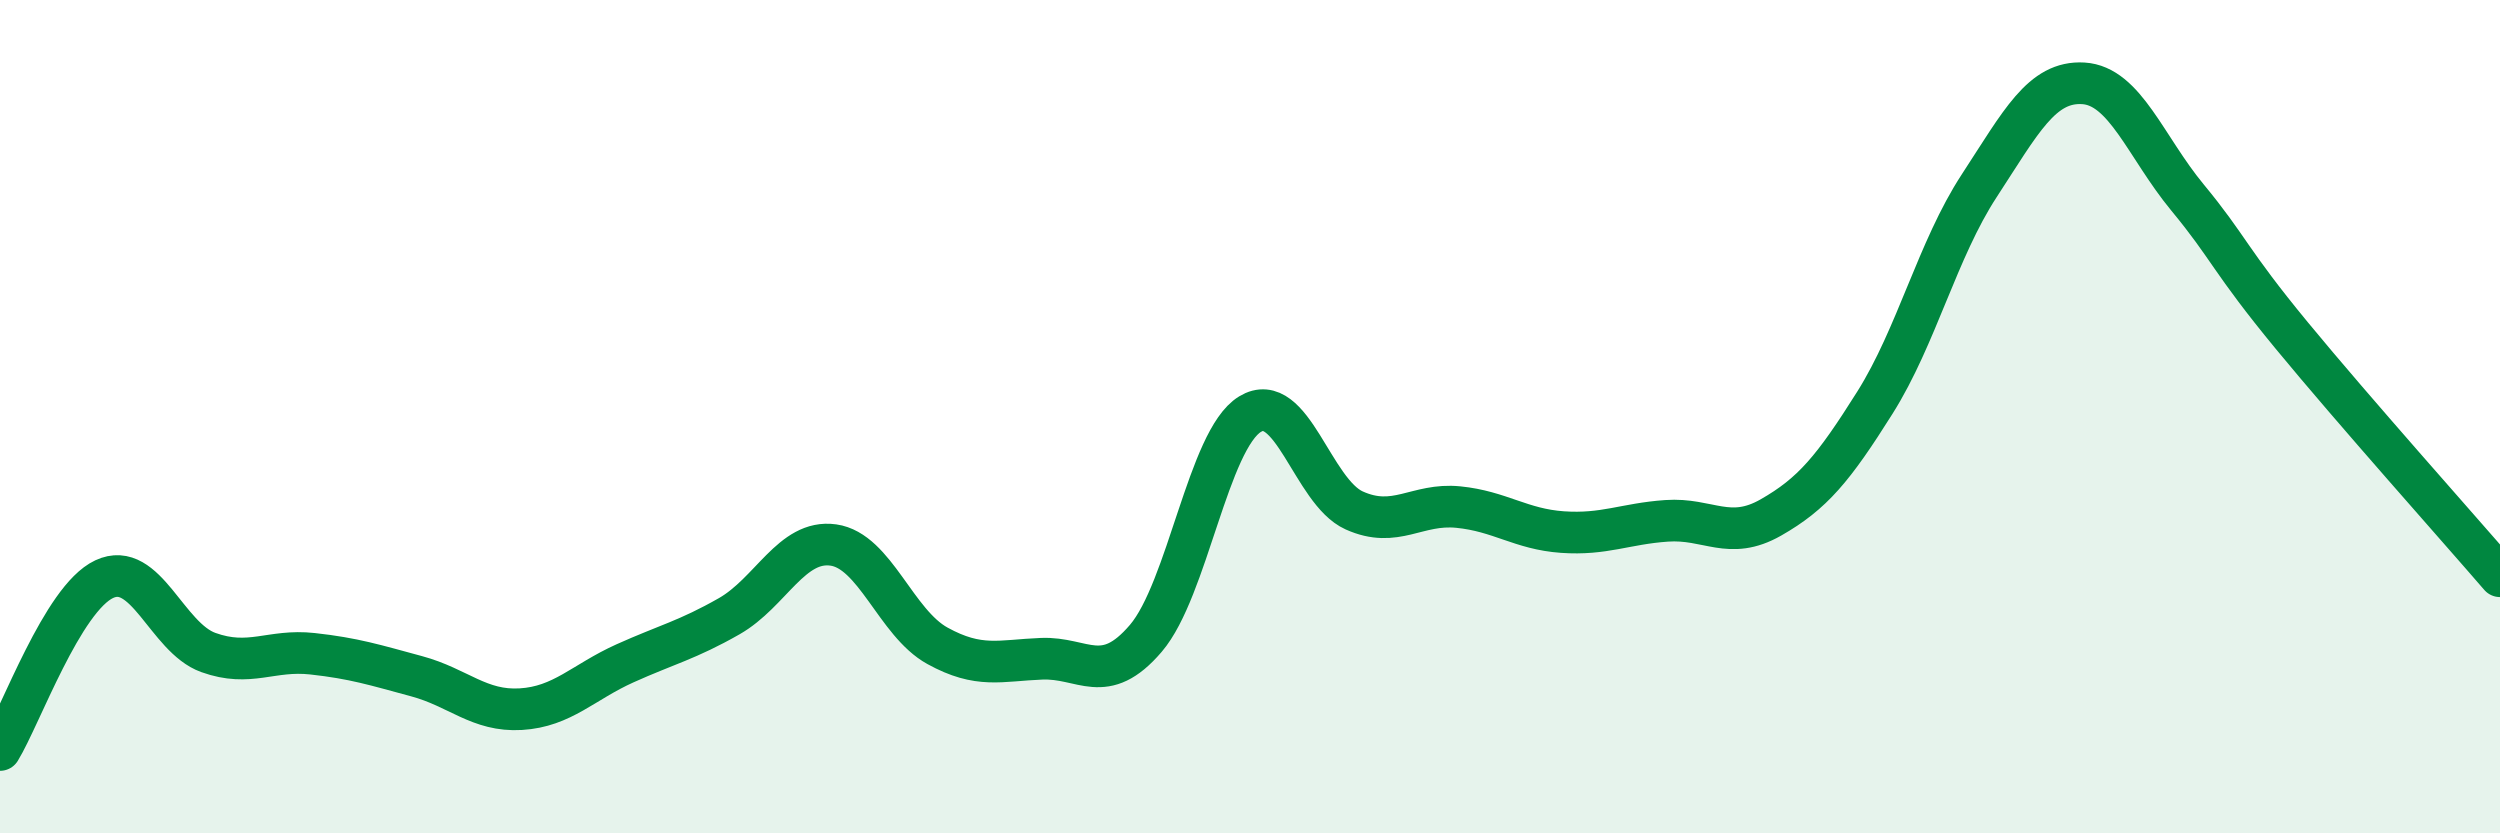
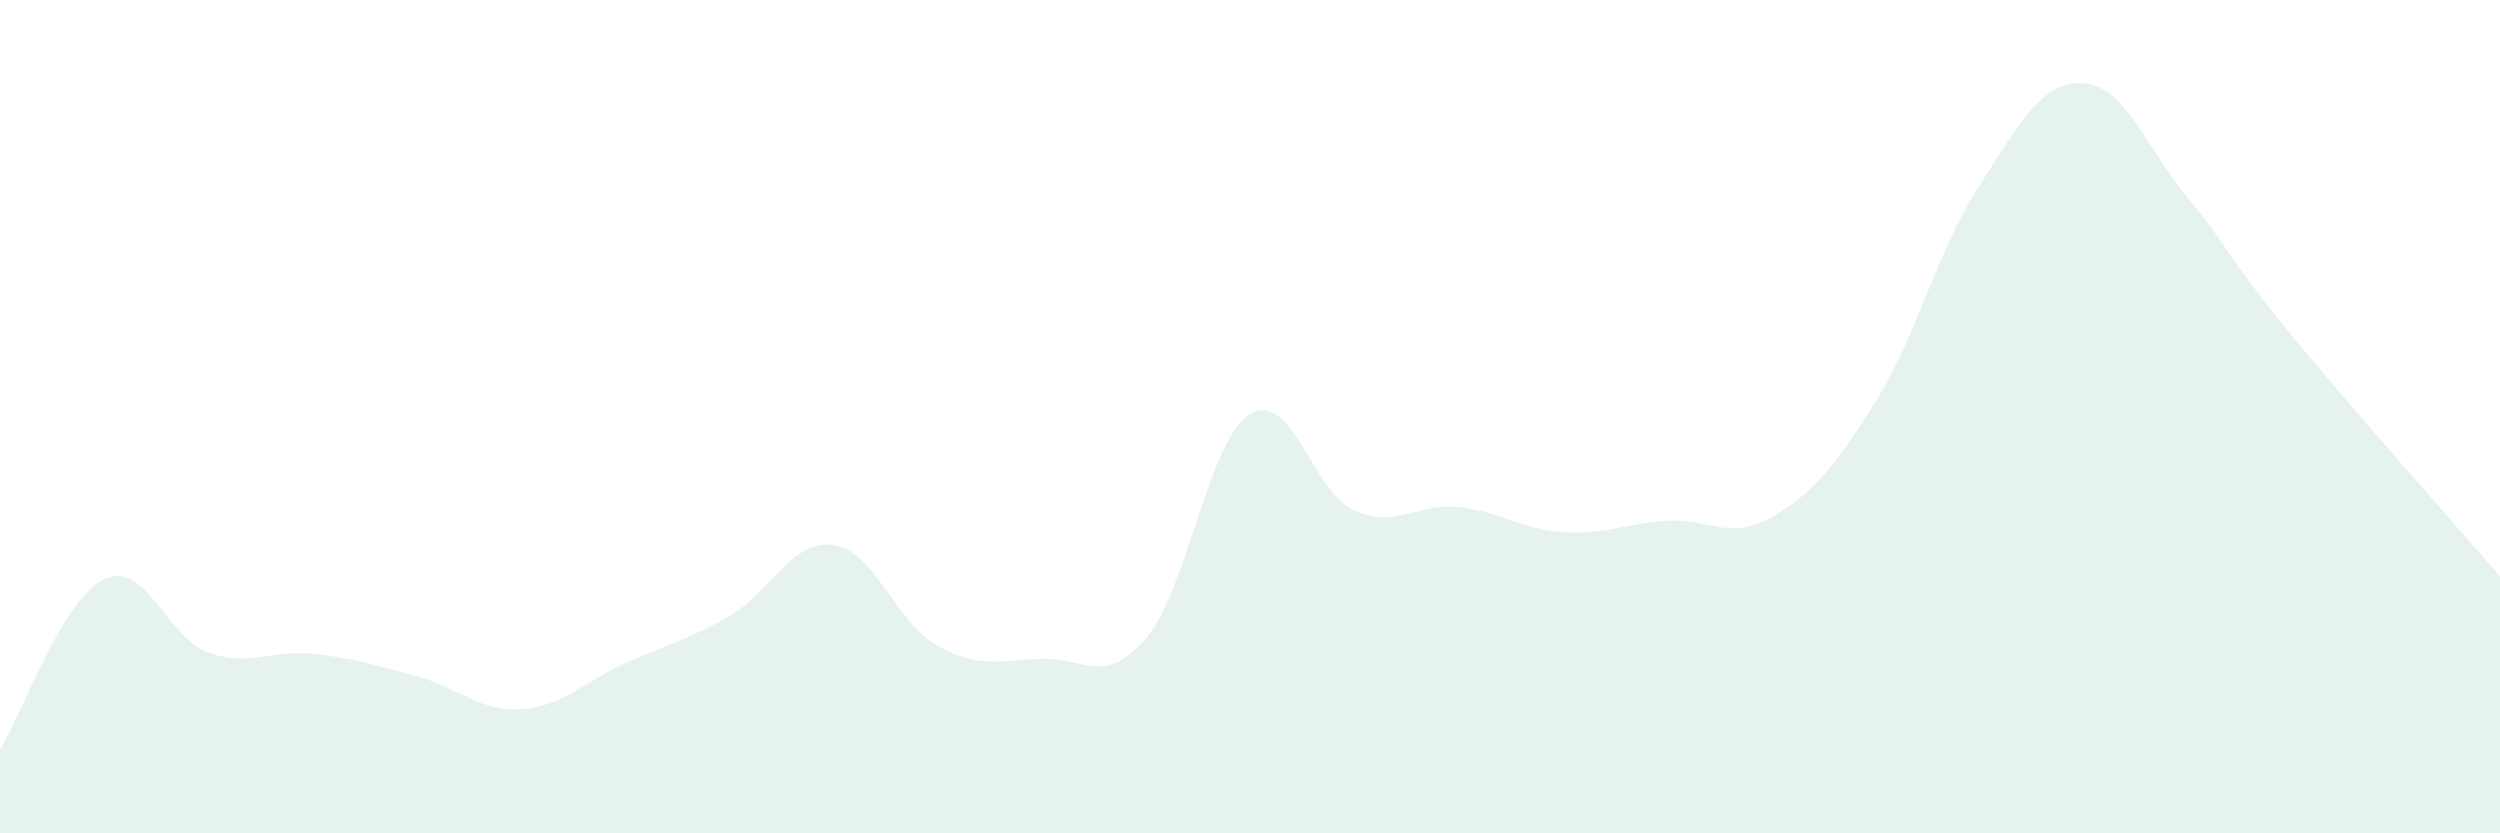
<svg xmlns="http://www.w3.org/2000/svg" width="60" height="20" viewBox="0 0 60 20">
  <path d="M 0,18 C 0.5,17.18 1.5,14.37 2.5,13.9 C 3.5,13.43 4,15.3 5,15.66 C 6,16.02 6.5,15.58 7.5,15.69 C 8.5,15.8 9,15.96 10,16.23 C 11,16.5 11.5,17.08 12.5,17.02 C 13.5,16.96 14,16.37 15,15.92 C 16,15.47 16.5,15.36 17.5,14.79 C 18.5,14.22 19,12.94 20,13.08 C 21,13.22 21.5,14.95 22.5,15.5 C 23.5,16.05 24,15.85 25,15.81 C 26,15.77 26.5,16.49 27.5,15.32 C 28.5,14.15 29,10.55 30,9.94 C 31,9.33 31.5,11.8 32.5,12.25 C 33.5,12.7 34,12.07 35,12.17 C 36,12.27 36.5,12.7 37.5,12.77 C 38.5,12.84 39,12.57 40,12.5 C 41,12.43 41.5,12.99 42.5,12.42 C 43.5,11.85 44,11.25 45,9.66 C 46,8.07 46.5,5.99 47.5,4.46 C 48.5,2.93 49,1.94 50,2 C 51,2.06 51.5,3.53 52.5,4.74 C 53.5,5.95 53.5,6.23 55,8.05 C 56.5,9.87 59,12.67 60,13.83L60 20L0 20Z" fill="#008740" opacity="0.1" stroke-linecap="round" stroke-linejoin="round" />
-   <path d="M 0,18 C 0.5,17.18 1.5,14.37 2.5,13.9 C 3.5,13.43 4,15.3 5,15.66 C 6,16.02 6.5,15.58 7.5,15.69 C 8.5,15.8 9,15.96 10,16.23 C 11,16.5 11.5,17.08 12.5,17.02 C 13.5,16.96 14,16.37 15,15.92 C 16,15.47 16.5,15.36 17.5,14.79 C 18.5,14.22 19,12.94 20,13.08 C 21,13.22 21.5,14.95 22.5,15.5 C 23.5,16.05 24,15.85 25,15.81 C 26,15.77 26.5,16.49 27.5,15.32 C 28.5,14.15 29,10.55 30,9.94 C 31,9.33 31.5,11.8 32.5,12.25 C 33.5,12.7 34,12.07 35,12.17 C 36,12.27 36.5,12.7 37.5,12.77 C 38.5,12.84 39,12.57 40,12.5 C 41,12.43 41.5,12.99 42.5,12.42 C 43.5,11.85 44,11.25 45,9.66 C 46,8.07 46.5,5.99 47.5,4.46 C 48.5,2.93 49,1.94 50,2 C 51,2.06 51.5,3.53 52.5,4.74 C 53.5,5.95 53.5,6.23 55,8.05 C 56.5,9.87 59,12.67 60,13.83" stroke="#008740" stroke-width="1" fill="none" stroke-linecap="round" stroke-linejoin="round" />
</svg>